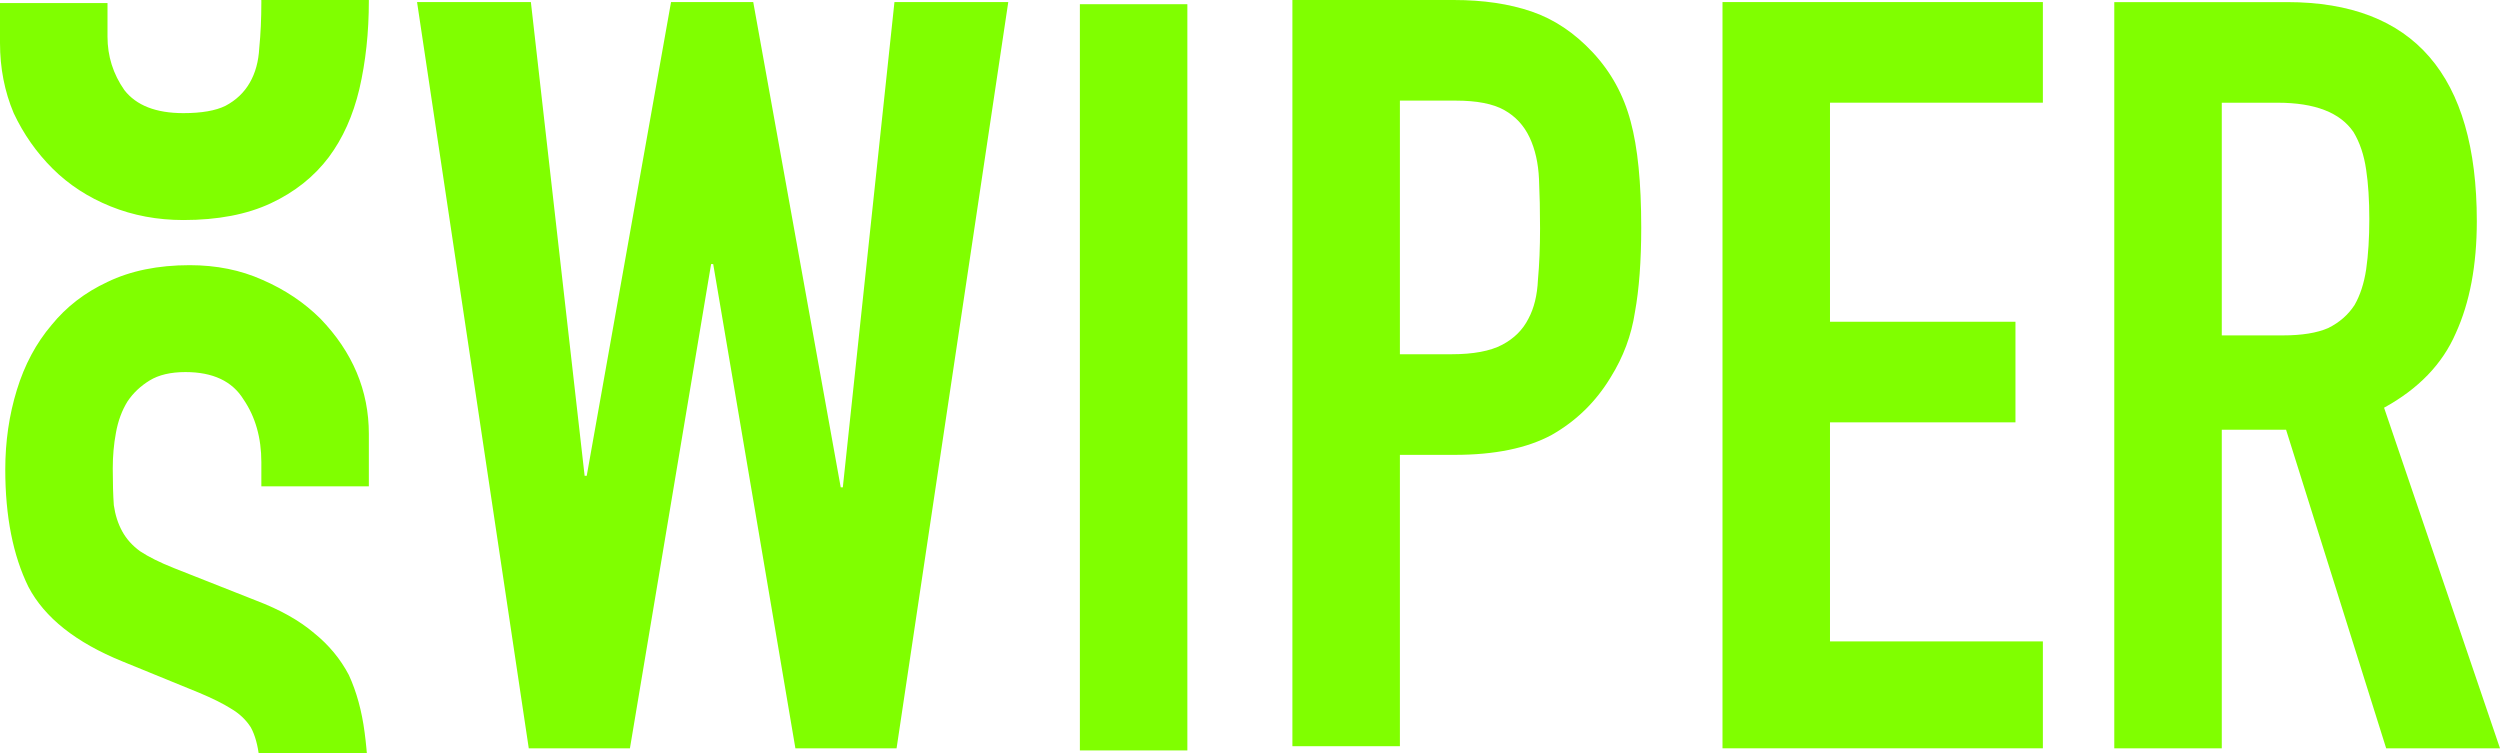
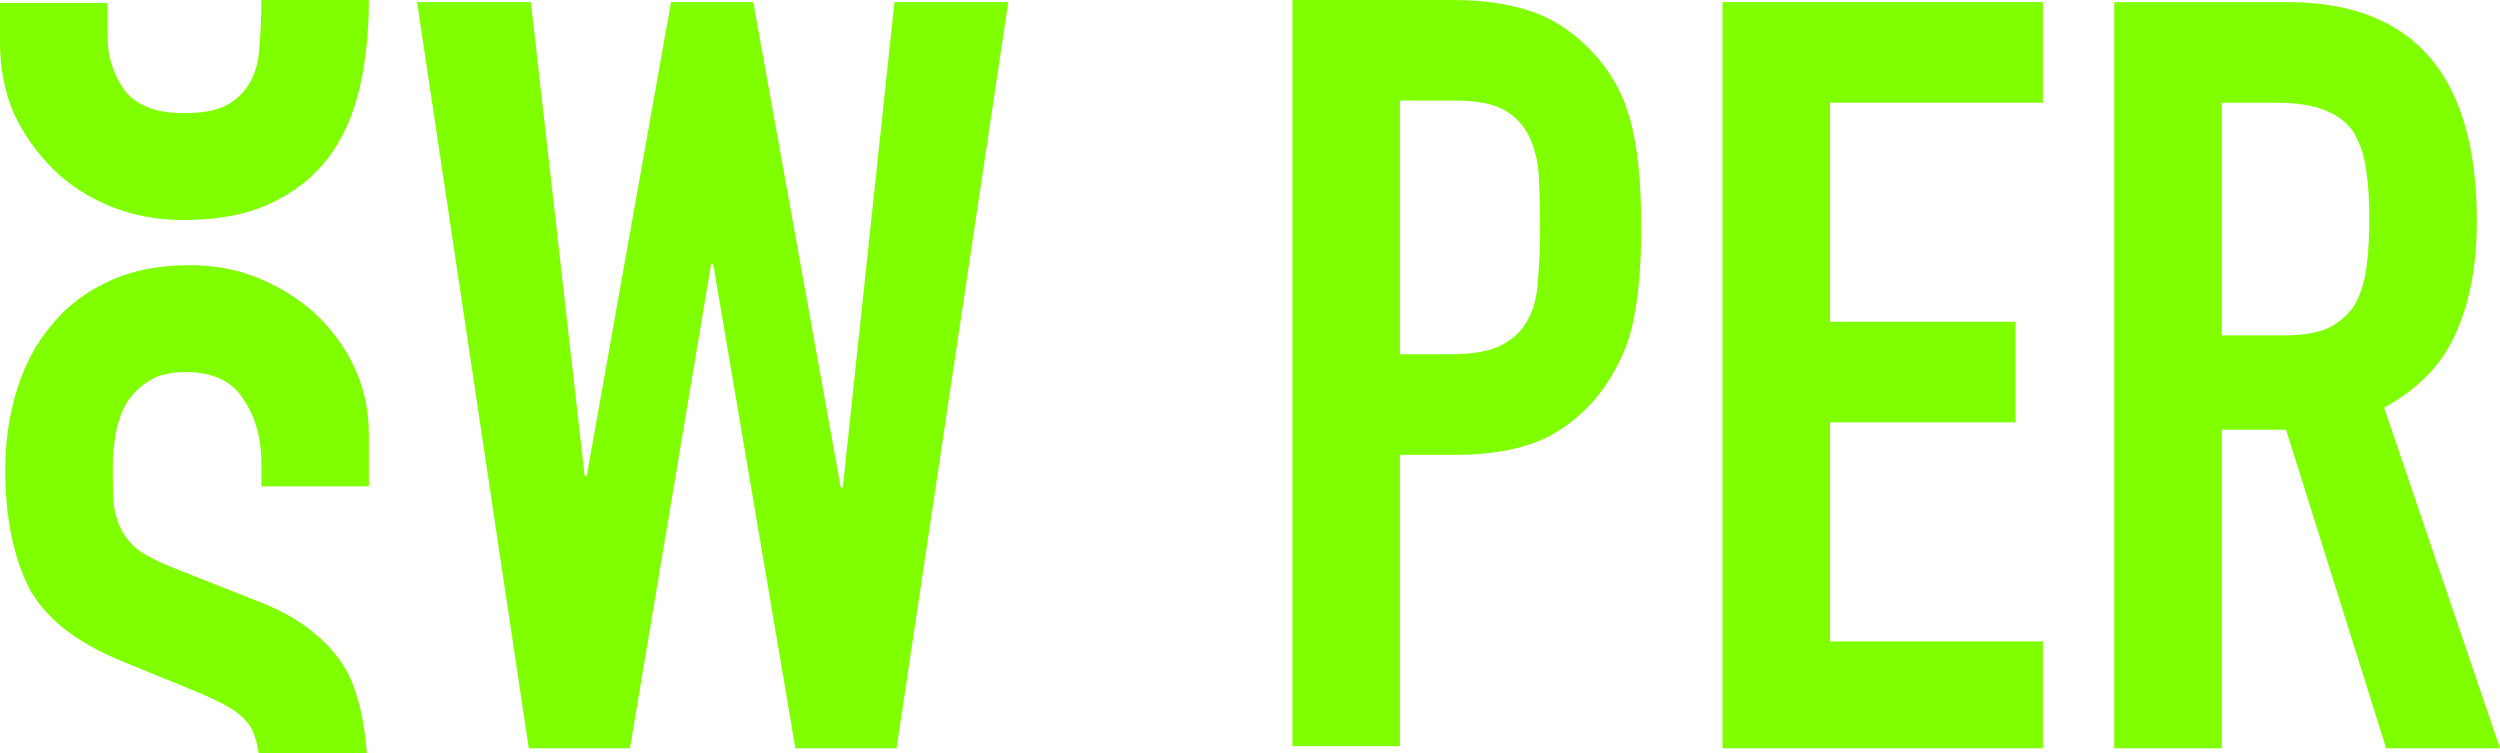
<svg xmlns="http://www.w3.org/2000/svg" width="146" height="44" viewBox="0 0 146 44" fill="none">
  <g clip-path="url(#clip0_4_21)">
    <path d="M21.541 -18.549H15.263V-19.957C15.263 -21.385 14.915 -22.609 14.217 -23.629C13.561 -24.69 12.432 -25.221 10.832 -25.221C9.97 -25.221 9.273 -25.057 8.739 -24.731C8.206 -24.404 7.775 -23.997 7.447 -23.507C7.119 -22.976 6.893 -22.364 6.77 -21.671C6.647 -21.018 6.585 -20.324 6.585 -19.59C6.585 -18.733 6.606 -18.019 6.647 -17.447C6.729 -16.876 6.893 -16.366 7.139 -15.917C7.385 -15.468 7.734 -15.081 8.186 -14.754C8.678 -14.428 9.334 -14.101 10.155 -13.775L14.956 -11.877C16.351 -11.347 17.479 -10.715 18.341 -9.98C19.202 -9.286 19.879 -8.47 20.372 -7.532C20.823 -6.553 21.131 -5.43 21.295 -4.165C21.459 -2.941 21.541 -1.534 21.541 0.058C21.541 1.894 21.356 3.608 20.987 5.199C20.618 6.75 20.023 8.076 19.202 9.178C18.341 10.32 17.212 11.218 15.817 11.871C14.422 12.524 12.72 12.85 10.709 12.85C9.191 12.85 7.775 12.585 6.462 12.054C5.149 11.524 4.021 10.789 3.077 9.851C2.134 8.912 1.375 7.831 0.8 6.607C0.267 5.342 0 3.975 0 2.506V0.18H6.278V2.139C6.278 3.281 6.606 4.322 7.262 5.26C7.96 6.158 9.109 6.607 10.709 6.607C11.776 6.607 12.596 6.464 13.171 6.178C13.786 5.852 14.258 5.403 14.586 4.832C14.915 4.261 15.099 3.587 15.14 2.812C15.222 1.996 15.263 1.098 15.263 0.119C15.263 -1.024 15.222 -1.962 15.14 -2.697C15.058 -3.431 14.894 -4.023 14.648 -4.472C14.361 -4.92 13.971 -5.288 13.479 -5.573C13.027 -5.859 12.412 -6.165 11.632 -6.491L7.139 -8.328C4.431 -9.429 2.605 -10.878 1.662 -12.673C0.759 -14.509 0.308 -16.794 0.308 -19.528C0.308 -21.161 0.533 -22.711 0.985 -24.18C1.436 -25.649 2.113 -26.914 3.016 -27.975C3.877 -29.036 4.965 -29.872 6.278 -30.484C7.632 -31.137 9.232 -31.464 11.078 -31.464C12.637 -31.464 14.053 -31.178 15.325 -30.607C16.638 -30.035 17.766 -29.281 18.71 -28.342C20.597 -26.384 21.541 -24.139 21.541 -21.609V-18.549Z" fill="#80FF00" />
    <path d="M21.541 28.401H15.263V26.993C15.263 25.565 14.915 24.341 14.217 23.32C13.561 22.26 12.432 21.729 10.832 21.729C9.97 21.729 9.273 21.892 8.739 22.219C8.206 22.545 7.775 22.953 7.447 23.443C7.119 23.973 6.893 24.585 6.77 25.279C6.647 25.932 6.585 26.626 6.585 27.36C6.585 28.217 6.606 28.931 6.647 29.502C6.729 30.074 6.893 30.584 7.139 31.032C7.385 31.481 7.734 31.869 8.186 32.196C8.678 32.522 9.334 32.848 10.155 33.175L14.956 35.072C16.351 35.603 17.479 36.235 18.341 36.97C19.202 37.663 19.879 38.479 20.372 39.418C20.823 40.397 21.131 41.519 21.295 42.784C21.459 44.008 21.541 45.416 21.541 47.008C21.541 48.844 21.356 50.557 20.987 52.149C20.618 53.699 20.023 55.026 19.202 56.127C18.341 57.27 17.212 58.167 15.817 58.82C14.422 59.473 12.72 59.8 10.709 59.8C9.191 59.8 7.775 59.535 6.462 59.004C5.149 58.474 4.021 57.739 3.077 56.801C2.134 55.862 1.375 54.781 0.8 53.557C0.267 52.292 0 50.925 0 49.456V47.13H6.278V49.089C6.278 50.231 6.606 51.272 7.262 52.21C7.96 53.108 9.109 53.557 10.709 53.557C11.776 53.557 12.596 53.414 13.171 53.128C13.786 52.802 14.258 52.353 14.586 51.782C14.915 51.21 15.099 50.537 15.14 49.762C15.222 48.946 15.263 48.048 15.263 47.069C15.263 45.926 15.222 44.988 15.14 44.253C15.058 43.519 14.894 42.927 14.648 42.478C14.361 42.029 13.971 41.662 13.479 41.377C13.027 41.091 12.412 40.785 11.632 40.458L7.139 38.622C4.431 37.52 2.605 36.072 1.662 34.276C0.759 32.44 0.308 30.155 0.308 27.421C0.308 25.789 0.533 24.239 0.985 22.77C1.436 21.301 2.113 20.036 3.016 18.975C3.877 17.914 4.965 17.077 6.278 16.465C7.632 15.812 9.232 15.486 11.078 15.486C12.637 15.486 14.053 15.772 15.325 16.343C16.638 16.914 17.766 17.669 18.71 18.608C20.597 20.566 21.541 22.81 21.541 25.34V28.401Z" fill="#80FF00" />
-     <path d="M21.541 75.35H15.263V73.943C15.263 72.514 14.915 71.29 14.217 70.27C13.561 69.209 12.432 68.679 10.832 68.679C9.97 68.679 9.273 68.842 8.739 69.168C8.206 69.495 7.775 69.903 7.447 70.393C7.119 70.923 6.893 71.535 6.77 72.229C6.647 72.882 6.585 73.575 6.585 74.31C6.585 75.167 6.606 75.881 6.647 76.452C6.729 77.023 6.893 77.533 7.139 77.982C7.385 78.431 7.734 78.819 8.186 79.145C8.678 79.472 9.334 79.798 10.155 80.124L14.956 82.022C16.351 82.552 17.479 83.185 18.341 83.919C19.202 84.613 19.879 85.429 20.372 86.368C20.823 87.347 21.131 88.469 21.295 89.734C21.459 90.958 21.541 92.366 21.541 93.957C21.541 95.793 21.356 97.507 20.987 99.099C20.618 100.649 20.023 101.975 19.202 103.077C18.341 104.22 17.212 105.117 15.817 105.77C14.422 106.423 12.72 106.749 10.709 106.749C9.191 106.749 7.775 106.484 6.462 105.954C5.149 105.423 4.021 104.689 3.077 103.75C2.134 102.812 1.375 101.73 0.8 100.506C0.267 99.241 0 97.874 0 96.406V94.08H6.278V96.038C6.278 97.181 6.606 98.221 7.262 99.16C7.96 100.057 9.109 100.506 10.709 100.506C11.776 100.506 12.596 100.364 13.171 100.078C13.786 99.751 14.258 99.303 14.586 98.731C14.915 98.16 15.099 97.487 15.14 96.712C15.222 95.895 15.263 94.998 15.263 94.018C15.263 92.876 15.222 91.937 15.14 91.203C15.058 90.468 14.894 89.877 14.648 89.428C14.361 88.979 13.971 88.612 13.479 88.326C13.027 88.041 12.412 87.734 11.632 87.408L7.139 85.572C4.431 84.47 2.605 83.022 1.662 81.226C0.759 79.39 0.308 77.105 0.308 74.371C0.308 72.739 0.533 71.188 0.985 69.719C1.436 68.25 2.113 66.986 3.016 65.924C3.877 64.864 4.965 64.027 6.278 63.415C7.632 62.762 9.232 62.436 11.078 62.436C12.637 62.436 14.053 62.721 15.325 63.293C16.638 63.864 17.766 64.619 18.71 65.557C20.597 67.516 21.541 69.76 21.541 72.29V75.35Z" fill="#80FF00" />
+     <path d="M21.541 75.35H15.263V73.943C15.263 72.514 14.915 71.29 14.217 70.27C13.561 69.209 12.432 68.679 10.832 68.679C9.97 68.679 9.273 68.842 8.739 69.168C8.206 69.495 7.775 69.903 7.447 70.393C7.119 70.923 6.893 71.535 6.77 72.229C6.647 72.882 6.585 73.575 6.585 74.31C6.585 75.167 6.606 75.881 6.647 76.452C6.729 77.023 6.893 77.533 7.139 77.982C7.385 78.431 7.734 78.819 8.186 79.145C8.678 79.472 9.334 79.798 10.155 80.124L14.956 82.022C16.351 82.552 17.479 83.185 18.341 83.919C19.202 84.613 19.879 85.429 20.372 86.368C20.823 87.347 21.131 88.469 21.295 89.734C21.459 90.958 21.541 92.366 21.541 93.957C21.541 95.793 21.356 97.507 20.987 99.099C20.618 100.649 20.023 101.975 19.202 103.077C18.341 104.22 17.212 105.117 15.817 105.77C14.422 106.423 12.72 106.749 10.709 106.749C9.191 106.749 7.775 106.484 6.462 105.954C2.134 102.812 1.375 101.73 0.8 100.506C0.267 99.241 0 97.874 0 96.406V94.08H6.278V96.038C6.278 97.181 6.606 98.221 7.262 99.16C7.96 100.057 9.109 100.506 10.709 100.506C11.776 100.506 12.596 100.364 13.171 100.078C13.786 99.751 14.258 99.303 14.586 98.731C14.915 98.16 15.099 97.487 15.14 96.712C15.222 95.895 15.263 94.998 15.263 94.018C15.263 92.876 15.222 91.937 15.14 91.203C15.058 90.468 14.894 89.877 14.648 89.428C14.361 88.979 13.971 88.612 13.479 88.326C13.027 88.041 12.412 87.734 11.632 87.408L7.139 85.572C4.431 84.47 2.605 83.022 1.662 81.226C0.759 79.39 0.308 77.105 0.308 74.371C0.308 72.739 0.533 71.188 0.985 69.719C1.436 68.25 2.113 66.986 3.016 65.924C3.877 64.864 4.965 64.027 6.278 63.415C7.632 62.762 9.232 62.436 11.078 62.436C12.637 62.436 14.053 62.721 15.325 63.293C16.638 63.864 17.766 64.619 18.71 65.557C20.597 67.516 21.541 69.76 21.541 72.29V75.35Z" fill="#80FF00" />
    <path d="M21.541 122.3H15.263V120.892C15.263 119.464 14.915 118.24 14.217 117.22C13.561 116.159 12.432 115.629 10.832 115.629C9.97 115.629 9.273 115.792 8.739 116.118C8.206 116.445 7.775 116.853 7.447 117.342C7.119 117.873 6.893 118.485 6.77 119.179C6.647 119.831 6.585 120.525 6.585 121.26C6.585 122.116 6.606 122.831 6.647 123.402C6.729 123.973 6.893 124.483 7.139 124.932C7.385 125.381 7.734 125.768 8.186 126.095C8.678 126.421 9.334 126.748 10.155 127.074L14.956 128.972C16.351 129.502 17.479 130.135 18.341 130.869C19.202 131.563 19.879 132.379 20.372 133.317C20.823 134.297 21.131 135.419 21.295 136.684C21.459 137.908 21.541 139.316 21.541 140.907C21.541 142.743 21.356 144.457 20.987 146.048C20.618 147.599 20.023 148.925 19.202 150.027C18.341 151.169 17.212 152.067 15.817 152.72C14.422 153.373 12.72 153.699 10.709 153.699C9.191 153.699 7.775 153.434 6.462 152.903C5.149 152.373 4.021 151.639 3.077 150.7C2.134 149.761 1.375 148.68 0.8 147.456C0.267 146.191 0 144.824 0 143.355V141.029H6.278V142.988C6.278 144.13 6.606 145.171 7.262 146.109C7.96 147.007 9.109 147.456 10.709 147.456C11.776 147.456 12.596 147.313 13.171 147.028C13.786 146.701 14.258 146.252 14.586 145.681C14.915 145.11 15.099 144.437 15.14 143.661C15.222 142.845 15.263 141.947 15.263 140.968C15.263 139.826 15.222 138.887 15.14 138.153C15.058 137.418 14.894 136.826 14.648 136.378C14.361 135.929 13.971 135.562 13.479 135.276C13.027 134.99 12.412 134.684 11.632 134.358L7.139 132.522C4.431 131.42 2.605 129.971 1.662 128.176C0.759 126.34 0.308 124.055 0.308 121.321C0.308 119.689 0.533 118.138 0.985 116.669C1.436 115.2 2.113 113.935 3.016 112.874C3.877 111.813 4.965 110.977 6.278 110.365C7.632 109.712 9.232 109.385 11.078 109.385C12.637 109.385 14.053 109.671 15.325 110.242C16.638 110.814 17.766 111.569 18.71 112.507C20.597 114.466 21.541 116.71 21.541 119.24V122.3Z" fill="#80FF00" />
    <path d="M21.541 169.25H15.263V167.842C15.263 166.414 14.915 165.19 14.217 164.17C13.561 163.109 12.432 162.578 10.832 162.578C9.97 162.578 9.273 162.741 8.739 163.068C8.206 163.394 7.775 163.802 7.447 164.292C7.119 164.823 6.893 165.435 6.77 166.128C6.647 166.781 6.585 167.475 6.585 168.209C6.585 169.066 6.606 169.78 6.647 170.352C6.729 170.923 6.893 171.433 7.139 171.882C7.385 172.331 7.734 172.718 8.186 173.045C8.678 173.371 9.334 173.697 10.155 174.024L14.956 175.921C16.351 176.452 17.479 177.084 18.341 177.819C19.202 178.512 19.879 179.329 20.372 180.267C20.823 181.246 21.131 182.368 21.295 183.633C21.459 184.858 21.541 186.265 21.541 187.857C21.541 189.693 21.356 191.407 20.987 192.998C20.618 194.549 20.023 195.875 19.202 196.976C18.341 198.119 17.212 199.017 15.817 199.67C14.422 200.322 12.72 200.649 10.709 200.649C9.191 200.649 7.775 200.384 6.462 199.853C5.149 199.323 4.021 198.588 3.077 197.65C2.134 196.711 1.375 195.63 0.8 194.406C0.267 193.141 0 191.774 0 190.305V187.979H6.278V189.938C6.278 191.08 6.606 192.121 7.262 193.059C7.96 193.957 9.109 194.406 10.709 194.406C11.776 194.406 12.596 194.263 13.171 193.977C13.786 193.651 14.258 193.202 14.586 192.631C14.915 192.06 15.099 191.386 15.14 190.611C15.222 189.795 15.263 188.897 15.263 187.918C15.263 186.775 15.222 185.837 15.14 185.102C15.058 184.368 14.894 183.776 14.648 183.327C14.361 182.879 13.971 182.511 13.479 182.226C13.027 181.94 12.412 181.634 11.632 181.308L7.139 179.471C4.431 178.37 2.605 176.921 1.662 175.126C0.759 173.289 0.308 171.004 0.308 168.27C0.308 166.638 0.533 165.088 0.985 163.619C1.436 162.15 2.113 160.885 3.016 159.824C3.877 158.763 4.965 157.927 6.278 157.315C7.632 156.662 9.232 156.335 11.078 156.335C12.637 156.335 14.053 156.621 15.325 157.192C16.638 157.763 17.766 158.518 18.71 159.457C20.597 161.415 21.541 163.66 21.541 166.189V169.25Z" fill="#80FF00" />
    <path d="M21.541 216.2H15.263V214.792C15.263 213.364 14.915 212.139 14.217 211.119C13.561 210.058 12.432 209.528 10.832 209.528C9.97 209.528 9.273 209.691 8.739 210.018C8.206 210.344 7.775 210.752 7.447 211.242C7.119 211.772 6.893 212.384 6.77 213.078C6.647 213.731 6.585 214.425 6.585 215.159C6.585 216.016 6.606 216.73 6.647 217.301C6.729 217.873 6.893 218.383 7.139 218.831C7.385 219.28 7.734 219.668 8.186 219.994C8.678 220.321 9.334 220.647 10.155 220.974L14.956 222.871C16.351 223.402 17.479 224.034 18.341 224.768C19.202 225.462 19.879 226.278 20.372 227.217C20.823 228.196 21.131 229.318 21.295 230.583C21.459 231.807 21.541 233.215 21.541 234.806C21.541 236.643 21.356 238.356 20.987 239.948C20.618 241.498 20.023 242.824 19.202 243.926C18.341 245.069 17.212 245.966 15.817 246.619C14.422 247.272 12.72 247.599 10.709 247.599C9.191 247.599 7.775 247.333 6.462 246.803C5.149 246.272 4.021 245.538 3.077 244.599C2.134 243.661 1.375 242.58 0.8 241.355C0.267 240.091 0 238.724 0 237.255V234.929H6.278V236.887C6.278 238.03 6.606 239.07 7.262 240.009C7.96 240.907 9.109 241.355 10.709 241.355C11.776 241.355 12.596 241.213 13.171 240.927C13.786 240.601 14.258 240.152 14.586 239.58C14.915 239.009 15.099 238.336 15.14 237.561C15.222 236.745 15.263 235.847 15.263 234.868C15.263 233.725 15.222 232.787 15.14 232.052C15.058 231.318 14.894 230.726 14.648 230.277C14.361 229.828 13.971 229.461 13.479 229.175C13.027 228.89 12.412 228.584 11.632 228.257L7.139 226.421C4.431 225.319 2.605 223.871 1.662 222.075C0.759 220.239 0.308 217.954 0.308 215.22C0.308 213.588 0.533 212.037 0.985 210.569C1.436 209.1 2.113 207.835 3.016 206.774C3.877 205.713 4.965 204.876 6.278 204.264C7.632 203.611 9.232 203.285 11.078 203.285C12.637 203.285 14.053 203.571 15.325 204.142C16.638 204.713 17.766 205.468 18.71 206.406C20.597 208.365 21.541 210.609 21.541 213.139V216.2Z" fill="#80FF00" />
    <path d="M21.541 263.149H15.263V261.741C15.263 260.313 14.915 259.089 14.217 258.069C13.561 257.008 12.432 256.478 10.832 256.478C9.97 256.478 9.273 256.641 8.739 256.967C8.206 257.294 7.775 257.702 7.447 258.191C7.119 258.722 6.893 259.334 6.77 260.028C6.647 260.681 6.585 261.374 6.585 262.109C6.585 262.966 6.606 263.68 6.647 264.251C6.729 264.822 6.893 265.332 7.139 265.781C7.385 266.23 7.734 266.618 8.186 266.944C8.678 267.271 9.334 267.597 10.155 267.923L14.956 269.821C16.351 270.351 17.479 270.984 18.341 271.718C19.202 272.412 19.879 273.228 20.372 274.166C20.823 275.146 21.131 276.268 21.295 277.533C21.459 278.757 21.541 280.165 21.541 281.756C21.541 283.592 21.356 285.306 20.987 286.897C20.618 288.448 20.023 289.774 19.202 290.876C18.341 292.018 17.212 292.916 15.817 293.569C14.422 294.222 12.72 294.548 10.709 294.548C9.191 294.548 7.775 294.283 6.462 293.753C5.149 293.222 4.021 292.488 3.077 291.549C2.134 290.611 1.375 289.529 0.8 288.305C0.267 287.04 0 285.673 0 284.204V281.879H6.278V283.837C6.278 284.98 6.606 286.02 7.262 286.959C7.96 287.856 9.109 288.305 10.709 288.305C11.776 288.305 12.596 288.162 13.171 287.877C13.786 287.55 14.258 287.101 14.586 286.53C14.915 285.959 15.099 285.286 15.14 284.51C15.222 283.694 15.263 282.797 15.263 281.817C15.263 280.675 15.222 279.736 15.14 279.002C15.058 278.267 14.894 277.676 14.648 277.227C14.361 276.778 13.971 276.411 13.479 276.125C13.027 275.839 12.412 275.533 11.632 275.207L7.139 273.371C4.431 272.269 2.605 270.82 1.662 269.025C0.759 267.189 0.308 264.904 0.308 262.17C0.308 260.538 0.533 258.987 0.985 257.518C1.436 256.049 2.113 254.784 3.016 253.723C3.877 252.662 4.965 251.826 6.278 251.214C7.632 250.561 9.232 250.235 11.078 250.235C12.637 250.235 14.053 250.52 15.325 251.092C16.638 251.663 17.766 252.418 18.71 253.356C20.597 255.315 21.541 257.559 21.541 260.089V263.149Z" fill="#80FF00" />
    <path d="M58.883 -46.828L52.36 -3.249H46.451L41.651 -31.527H41.528L36.788 -3.249H30.88L24.356 -46.828H31.003L34.142 -19.163H34.265L39.189 -46.828H43.989L49.098 -18.49H49.221L52.236 -46.828H58.883Z" fill="#80FF00" />
    <path d="M58.883 0.121L52.36 43.701H46.451L41.651 15.423H41.528L36.788 43.701H30.88L24.356 0.121H31.003L34.142 27.787H34.265L39.189 0.121H43.989L49.098 28.46H49.221L52.236 0.121H58.883Z" fill="#80FF00" />
    <path d="M58.883 47.071L52.36 90.65H46.451L41.651 62.373H41.528L36.788 90.65H30.88L24.356 47.071H31.003L34.142 74.737H34.265L39.189 47.071H43.989L49.098 75.41H49.221L52.236 47.071H58.883Z" fill="#80FF00" />
-     <path d="M58.883 94.021L52.36 137.6H46.451L41.651 109.323H41.528L36.788 137.6H30.88L24.356 94.021H31.003L34.142 121.686H34.265L39.189 94.021H43.989L49.098 122.36H49.221L52.236 94.021H58.883Z" fill="#80FF00" />
    <path d="M58.883 140.971L52.36 184.55H46.451L41.651 156.272H41.528L36.788 184.55H30.88L24.356 140.971H31.003L34.142 168.636H34.265L39.189 140.971H43.989L49.098 169.309H49.221L52.236 140.971H58.883Z" fill="#80FF00" />
    <path d="M58.883 187.92L52.36 231.499H46.451L41.651 203.222H41.528L36.788 231.499H30.88L24.356 187.92H31.003L34.142 215.586H34.265L39.189 187.92H43.989L49.098 216.259H49.221L52.236 187.92H58.883Z" fill="#80FF00" />
    <path d="M58.883 234.87L52.36 278.449H46.451L41.651 250.172H41.528L36.788 278.449H30.88L24.356 234.87H31.003L34.142 262.535H34.265L39.189 234.87H43.989L49.098 263.209H49.221L52.236 234.87H58.883Z" fill="#80FF00" />
    <path d="M63.065 -97.024V-140.603H69.342V-97.024H63.065Z" fill="#80FF00" />
    <path d="M63.065 -50.075V-93.654H69.342V-50.075H63.065Z" fill="#80FF00" />
    <path d="M63.065 -3.125V-46.704H69.342V-3.125H63.065Z" fill="#80FF00" />
-     <path d="M63.065 43.825V0.246H69.342V43.825H63.065Z" fill="#80FF00" />
    <path d="M63.065 90.775V47.196H69.342V90.775H63.065Z" fill="#80FF00" />
    <path d="M63.065 137.724V94.145H69.342V137.724H63.065Z" fill="#80FF00" />
    <path d="M63.065 184.674V141.095H69.342V184.674H63.065Z" fill="#80FF00" />
    <path d="M75.476 43.579V0H84.892C86.616 0 88.134 0.224 89.447 0.673C90.76 1.122 91.95 1.918 93.016 3.06C94.083 4.203 94.822 5.549 95.232 7.1C95.642 8.61 95.848 10.67 95.848 13.282C95.848 15.241 95.725 16.893 95.478 18.24C95.273 19.586 94.801 20.851 94.063 22.034C93.201 23.463 92.052 24.585 90.616 25.401C89.18 26.176 87.293 26.564 84.954 26.564H81.754V43.579H75.476ZM81.754 5.876V20.688H84.769C86.041 20.688 87.026 20.504 87.724 20.137C88.421 19.77 88.934 19.26 89.262 18.607C89.591 17.995 89.775 17.24 89.816 16.342C89.898 15.444 89.939 14.445 89.939 13.343C89.939 12.323 89.919 11.364 89.878 10.466C89.837 9.528 89.652 8.712 89.324 8.018C88.996 7.324 88.503 6.794 87.847 6.427C87.19 6.059 86.246 5.876 85.016 5.876H81.754Z" fill="#80FF00" />
    <path d="M75.476 90.529V46.95H84.892C86.616 46.95 88.134 47.174 89.447 47.623C90.76 48.072 91.95 48.867 93.016 50.01C94.083 51.153 94.822 52.499 95.232 54.05C95.642 55.559 95.848 57.62 95.848 60.232C95.848 62.19 95.725 63.843 95.478 65.189C95.273 66.536 94.801 67.801 94.063 68.984C93.201 70.412 92.052 71.534 90.616 72.35C89.18 73.126 87.293 73.513 84.954 73.513H81.754V90.529H75.476ZM81.754 52.826V67.638H84.769C86.041 67.638 87.026 67.454 87.724 67.087C88.421 66.719 88.934 66.209 89.262 65.557C89.591 64.945 89.775 64.19 89.816 63.292C89.898 62.394 89.939 61.395 89.939 60.293C89.939 59.273 89.919 58.314 89.878 57.416C89.837 56.478 89.652 55.661 89.324 54.968C88.996 54.274 88.503 53.744 87.847 53.376C87.19 53.009 86.246 52.826 85.016 52.826H81.754Z" fill="#80FF00" />
    <path d="M75.476 137.479V93.899H84.892C86.616 93.899 88.134 94.124 89.447 94.573C90.76 95.022 91.95 95.817 93.016 96.96C94.083 98.102 94.822 99.449 95.232 100.999C95.642 102.509 95.848 104.57 95.848 107.181C95.848 109.14 95.725 110.792 95.478 112.139C95.273 113.486 94.801 114.751 94.063 115.934C93.201 117.362 92.052 118.484 90.616 119.3C89.18 120.076 87.293 120.463 84.954 120.463H81.754V137.479H75.476ZM81.754 99.775V114.587H84.769C86.041 114.587 87.026 114.404 87.724 114.036C88.421 113.669 88.934 113.159 89.262 112.506C89.591 111.894 89.775 111.139 89.816 110.242C89.898 109.344 89.939 108.344 89.939 107.243C89.939 106.222 89.919 105.263 89.878 104.366C89.837 103.427 89.652 102.611 89.324 101.918C88.996 101.224 88.503 100.693 87.847 100.326C87.19 99.959 86.246 99.775 85.016 99.775H81.754Z" fill="#80FF00" />
    <path d="M75.476 184.428V140.849H84.892C86.616 140.849 88.134 141.074 89.447 141.522C90.76 141.971 91.95 142.767 93.016 143.91C94.083 145.052 94.822 146.399 95.232 147.949C95.642 149.459 95.848 151.52 95.848 154.131C95.848 156.09 95.725 157.742 95.478 159.089C95.273 160.435 94.801 161.7 94.063 162.884C93.201 164.312 92.052 165.434 90.616 166.25C89.18 167.025 87.293 167.413 84.954 167.413H81.754V184.428H75.476ZM81.754 146.725V161.537H84.769C86.041 161.537 87.026 161.353 87.724 160.986C88.421 160.619 88.934 160.109 89.262 159.456C89.591 158.844 89.775 158.089 89.816 157.191C89.898 156.294 89.939 155.294 89.939 154.192C89.939 153.172 89.919 152.213 89.878 151.316C89.837 150.377 89.652 149.561 89.324 148.867C88.996 148.174 88.503 147.643 87.847 147.276C87.19 146.909 86.246 146.725 85.016 146.725H81.754Z" fill="#80FF00" />
    <path d="M75.476 231.378V187.799H84.892C86.616 187.799 88.134 188.023 89.447 188.472C90.76 188.921 91.95 189.717 93.016 190.859C94.083 192.002 94.822 193.348 95.232 194.899C95.642 196.409 95.848 198.469 95.848 201.081C95.848 203.039 95.725 204.692 95.478 206.038C95.273 207.385 94.801 208.65 94.063 209.833C93.201 211.261 92.052 212.384 90.616 213.2C89.18 213.975 87.293 214.363 84.954 214.363H81.754V231.378H75.476ZM81.754 193.675V208.487H84.769C86.041 208.487 87.026 208.303 87.724 207.936C88.421 207.569 88.934 207.059 89.262 206.406C89.591 205.794 89.775 205.039 89.816 204.141C89.898 203.243 89.939 202.244 89.939 201.142C89.939 200.122 89.919 199.163 89.878 198.265C89.837 197.327 89.652 196.511 89.324 195.817C88.996 195.123 88.503 194.593 87.847 194.226C87.19 193.858 86.246 193.675 85.016 193.675H81.754Z" fill="#80FF00" />
    <path d="M75.476 278.328V234.749H84.892C86.616 234.749 88.134 234.973 89.447 235.422C90.76 235.871 91.95 236.666 93.016 237.809C94.083 238.951 94.822 240.298 95.232 241.849C95.642 243.358 95.848 245.419 95.848 248.03C95.848 249.989 95.725 251.642 95.478 252.988C95.273 254.335 94.801 255.6 94.063 256.783C93.201 258.211 92.052 259.333 90.616 260.149C89.18 260.925 87.293 261.312 84.954 261.312H81.754V278.328H75.476ZM81.754 240.624V255.436H84.769C86.041 255.436 87.026 255.253 87.724 254.886C88.421 254.518 88.934 254.008 89.262 253.355C89.591 252.743 89.775 251.988 89.816 251.091C89.898 250.193 89.939 249.193 89.939 248.092C89.939 247.072 89.919 246.113 89.878 245.215C89.837 244.276 89.652 243.46 89.324 242.767C88.996 242.073 88.503 241.543 87.847 241.175C87.19 240.808 86.246 240.624 85.016 240.624H81.754Z" fill="#80FF00" />
-     <path d="M75.476 325.277V281.698H84.892C86.616 281.698 88.134 281.923 89.447 282.372C90.76 282.82 91.95 283.616 93.016 284.759C94.083 285.901 94.822 287.248 95.232 288.798C95.642 290.308 95.848 292.369 95.848 294.98C95.848 296.939 95.725 298.591 95.478 299.938C95.273 301.284 94.801 302.549 94.063 303.733C93.201 305.161 92.052 306.283 90.616 307.099C89.18 307.874 87.293 308.262 84.954 308.262H81.754V325.277H75.476ZM81.754 287.574V302.386H84.769C86.041 302.386 87.026 302.203 87.724 301.835C88.421 301.468 88.934 300.958 89.262 300.305C89.591 299.693 89.775 298.938 89.816 298.041C89.898 297.143 89.939 296.143 89.939 295.041C89.939 294.021 89.919 293.062 89.878 292.165C89.837 291.226 89.652 290.41 89.324 289.716C88.996 289.023 88.503 288.492 87.847 288.125C87.19 287.758 86.246 287.574 85.016 287.574H81.754Z" fill="#80FF00" />
    <path d="M100.594 -3.249V-46.828H119.304V-40.952H106.871V-28.16H117.703V-22.284H106.871V-9.492H119.304V-3.249H100.594Z" fill="#80FF00" />
    <path d="M100.594 43.701V0.121H119.304V5.997H106.871V18.79H117.703V24.665H106.871V37.458H119.304V43.701H100.594Z" fill="#80FF00" />
    <path d="M100.594 90.65V47.071H119.304V52.947H106.871V65.739H117.703V71.615H106.871V84.407H119.304V90.65H100.594Z" fill="#80FF00" />
    <path d="M100.594 137.6V94.021H119.304V99.897H106.871V112.689H117.703V118.565H106.871V131.357H119.304V137.6H100.594Z" fill="#80FF00" />
    <path d="M100.594 184.55V140.971H119.304V146.846H106.871V159.639H117.703V165.514H106.871V178.307H119.304V184.55H100.594Z" fill="#80FF00" />
    <path d="M100.594 231.499V187.92H119.304V193.796H106.871V206.588H117.703V212.464H106.871V225.256H119.304V231.499H100.594Z" fill="#80FF00" />
-     <path d="M100.594 278.449V234.87H119.304V240.746H106.871V253.538H117.703V259.414H106.871V272.206H119.304V278.449H100.594Z" fill="#80FF00" />
    <path d="M129.752 -181.8V-168.212H133.322C134.429 -168.212 135.312 -168.355 135.968 -168.641C136.624 -168.967 137.137 -169.416 137.507 -169.987C137.835 -170.559 138.061 -171.252 138.184 -172.068C138.307 -172.925 138.368 -173.904 138.368 -175.006C138.368 -176.108 138.307 -177.067 138.184 -177.883C138.061 -178.74 137.814 -179.474 137.445 -180.086C136.666 -181.229 135.188 -181.8 133.014 -181.8H129.752ZM123.474 -144.097V-187.676H133.568C140.953 -187.676 144.646 -183.412 144.646 -174.884C144.646 -172.313 144.236 -170.13 143.415 -168.335C142.635 -166.539 141.24 -165.091 139.23 -163.989L146 -144.097H139.353L133.506 -162.704H129.752V-144.097H123.474Z" fill="#80FF00" />
    <path d="M129.752 -134.85V-121.263H133.322C134.429 -121.263 135.312 -121.405 135.968 -121.691C136.624 -122.017 137.137 -122.466 137.507 -123.038C137.835 -123.609 138.061 -124.302 138.184 -125.119C138.307 -125.975 138.368 -126.955 138.368 -128.056C138.368 -129.158 138.307 -130.117 138.184 -130.933C138.061 -131.79 137.814 -132.525 137.445 -133.137C136.666 -134.279 135.188 -134.85 133.014 -134.85H129.752ZM123.474 -97.147V-140.726H133.568C140.953 -140.726 144.646 -136.462 144.646 -127.934C144.646 -125.363 144.236 -123.18 143.415 -121.385C142.635 -119.59 141.24 -118.141 139.23 -117.039L146 -97.147H139.353L133.506 -115.754H129.752V-97.147H123.474Z" fill="#80FF00" />
-     <path d="M129.752 -87.901V-74.313H133.322C134.429 -74.313 135.312 -74.456 135.968 -74.741C136.624 -75.068 137.137 -75.516 137.507 -76.088C137.835 -76.659 138.061 -77.353 138.184 -78.169C138.307 -79.026 138.368 -80.005 138.368 -81.107C138.368 -82.209 138.307 -83.167 138.184 -83.984C138.061 -84.84 137.814 -85.575 137.445 -86.187C136.666 -87.329 135.188 -87.901 133.014 -87.901H129.752ZM123.474 -50.197V-93.776H133.568C140.953 -93.776 144.646 -89.513 144.646 -80.984C144.646 -78.414 144.236 -76.231 143.415 -74.435C142.635 -72.64 141.24 -71.191 139.23 -70.09L146 -50.197H139.353L133.506 -68.804H129.752V-50.197H123.474Z" fill="#80FF00" />
    <path d="M129.752 -40.951V-27.363H133.322C134.429 -27.363 135.312 -27.506 135.968 -27.791C136.624 -28.118 137.137 -28.567 137.507 -29.138C137.835 -29.709 138.061 -30.403 138.184 -31.219C138.307 -32.076 138.368 -33.055 138.368 -34.157C138.368 -35.259 138.307 -36.218 138.184 -37.034C138.061 -37.891 137.814 -38.625 137.445 -39.237C136.666 -40.38 135.188 -40.951 133.014 -40.951H129.752ZM123.474 -3.248V-46.827H133.568C140.953 -46.827 144.646 -42.563 144.646 -34.035C144.646 -31.464 144.236 -29.281 143.415 -27.485C142.635 -25.69 141.24 -24.241 139.23 -23.14L146 -3.248H139.353L133.506 -21.855H129.752V-3.248H123.474Z" fill="#80FF00" />
    <path d="M129.752 5.999V19.587H133.322C134.429 19.587 135.312 19.444 135.968 19.158C136.624 18.832 137.137 18.383 137.507 17.812C137.835 17.24 138.061 16.547 138.184 15.731C138.307 14.874 138.368 13.894 138.368 12.793C138.368 11.691 138.307 10.732 138.184 9.916C138.061 9.059 137.814 8.325 137.445 7.713C136.666 6.57 135.188 5.999 133.014 5.999H129.752ZM123.474 43.702V0.123H133.568C140.953 0.123 144.646 4.387 144.646 12.915C144.646 15.486 144.236 17.669 143.415 19.464C142.635 21.26 141.24 22.708 139.23 23.81L146 43.702H139.353L133.506 25.095H129.752V43.702H123.474Z" fill="#80FF00" />
    <path d="M129.752 52.949V66.536H133.322C134.429 66.536 135.312 66.394 135.968 66.108C136.624 65.781 137.137 65.333 137.507 64.761C137.835 64.19 138.061 63.496 138.184 62.68C138.307 61.823 138.368 60.844 138.368 59.742C138.368 58.641 138.307 57.682 138.184 56.866C138.061 56.009 137.814 55.274 137.445 54.662C136.666 53.52 135.188 52.949 133.014 52.949H129.752ZM123.474 90.652V47.073H133.568C140.953 47.073 144.646 51.337 144.646 59.865C144.646 62.435 144.236 64.618 143.415 66.414C142.635 68.209 141.24 69.658 139.23 70.76L146 90.652H139.353L133.506 72.045H129.752V90.652H123.474Z" fill="#80FF00" />
    <path d="M129.752 99.898V113.486H133.322C134.429 113.486 135.312 113.343 135.968 113.058C136.624 112.731 137.137 112.282 137.507 111.711C137.835 111.14 138.061 110.446 138.184 109.63C138.307 108.773 138.368 107.794 138.368 106.692C138.368 105.59 138.307 104.632 138.184 103.815C138.061 102.959 137.814 102.224 137.445 101.612C136.666 100.469 135.188 99.898 133.014 99.898H129.752ZM123.474 137.602V94.022H133.568C140.953 94.022 144.646 98.286 144.646 106.815C144.646 109.385 144.236 111.568 143.415 113.364C142.635 115.159 141.24 116.608 139.23 117.709L146 137.602H139.353L133.506 118.995H129.752V137.602H123.474Z" fill="#80FF00" />
  </g>
  <defs>
    <clipPath id="clip0_4_21">
      <rect width="146" height="44" fill="white" />
    </clipPath>
  </defs>
</svg>